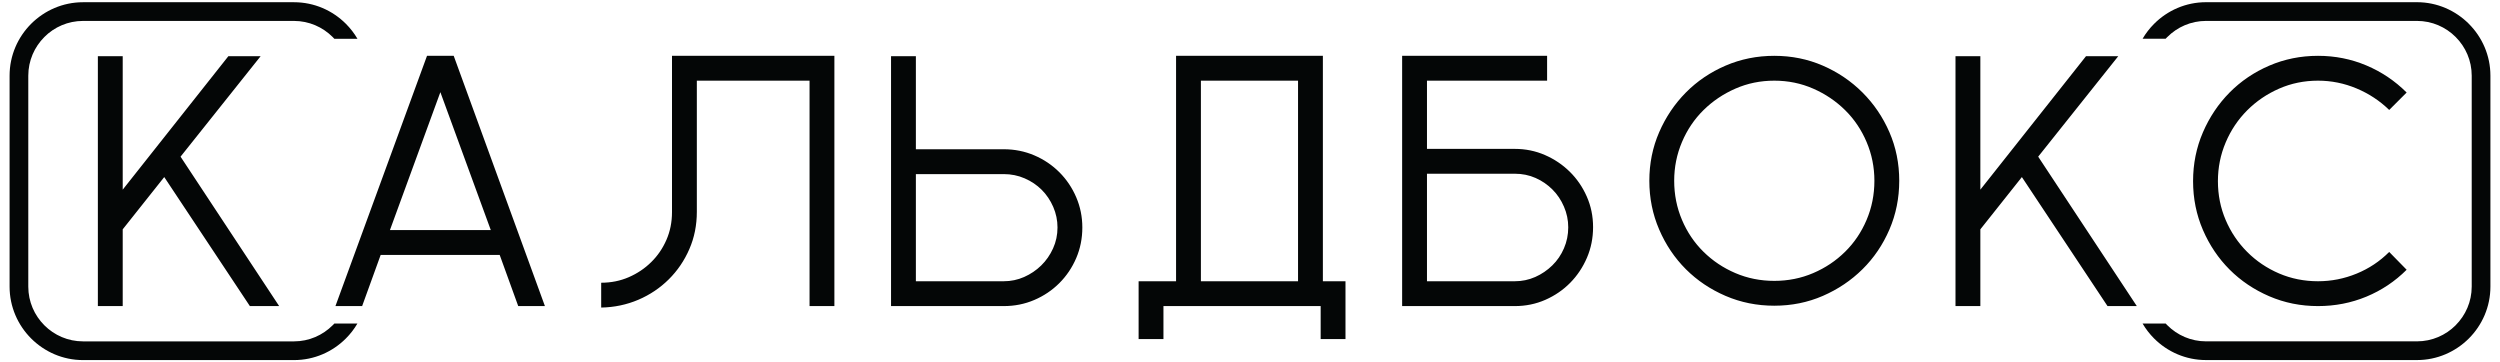
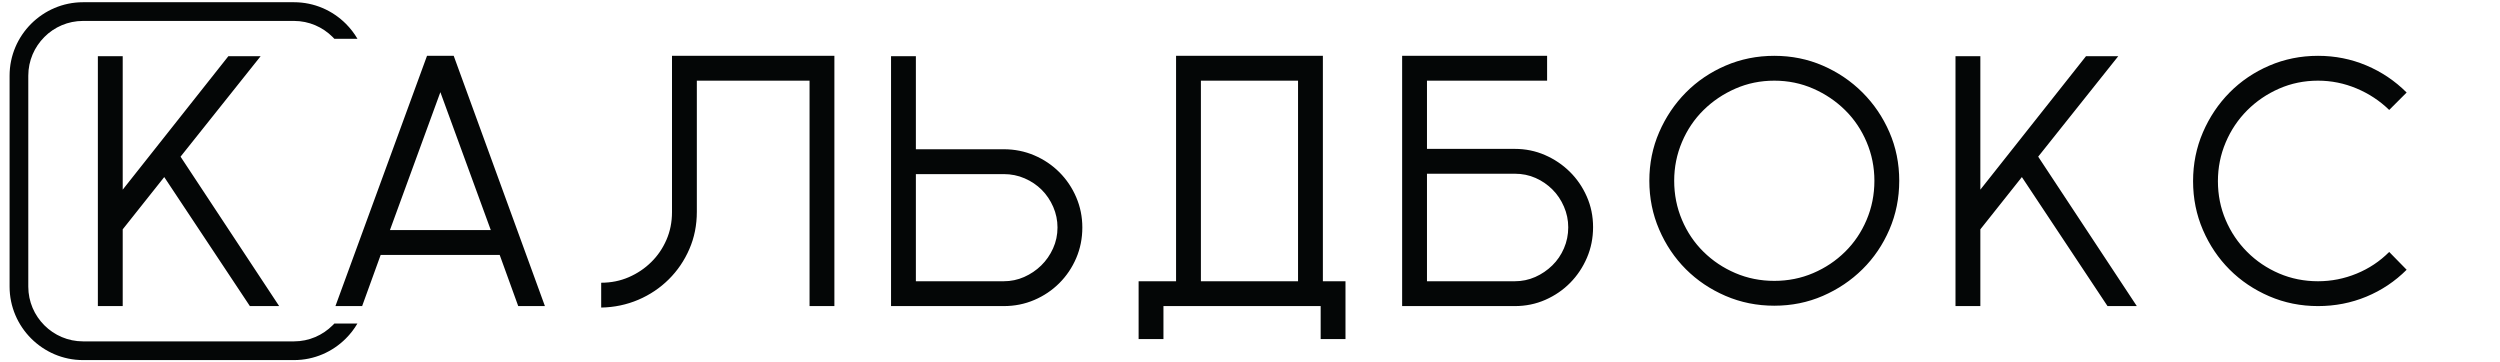
<svg xmlns="http://www.w3.org/2000/svg" width="200" height="29" viewBox="0 0 200 29" fill="none">
  <path fill-rule="evenodd" clip-rule="evenodd" d="M6.642 0.178H23.52C25.137 0.178 26.606 0.839 27.67 1.903C28.027 2.261 28.339 2.663 28.596 3.102H26.747C26.703 3.054 26.658 3.007 26.612 2.961C25.818 2.168 24.724 1.674 23.52 1.674H6.642C5.437 1.674 4.342 2.166 3.55 2.958V2.961C2.756 3.755 2.263 4.85 2.263 6.053V22.931C2.263 24.137 2.755 25.232 3.548 26.023L3.55 26.026C4.342 26.818 5.437 27.31 6.642 27.31H23.52C24.724 27.31 25.818 26.817 26.612 26.023H26.615C26.661 25.977 26.706 25.931 26.749 25.883H28.593C28.337 26.32 28.026 26.723 27.669 27.079C26.606 28.145 25.137 28.807 23.52 28.807H6.642C5.029 28.807 3.561 28.145 2.495 27.081L2.492 27.078C1.428 26.013 0.767 24.544 0.767 22.931V6.053C0.767 4.437 1.428 2.968 2.492 1.903C3.56 0.839 5.029 0.178 6.642 0.178Z" fill="#040606" />
-   <path fill-rule="evenodd" clip-rule="evenodd" d="M193.358 28.805H176.48C174.864 28.805 173.395 28.144 172.33 27.08C171.973 26.722 171.661 26.32 171.405 25.881H173.253C173.297 25.929 173.342 25.976 173.388 26.022C174.182 26.816 175.277 27.308 176.48 27.308H193.358C194.563 27.308 195.658 26.816 196.45 26.024V26.022C197.244 25.228 197.737 24.133 197.737 22.93V6.052C197.737 4.846 197.245 3.752 196.453 2.96L196.45 2.957C195.658 2.165 194.563 1.673 193.358 1.673H176.48C175.277 1.673 174.182 2.166 173.388 2.96H173.385C173.339 3.005 173.294 3.052 173.25 3.1H171.407C171.663 2.662 171.974 2.26 172.332 1.903C173.395 0.838 174.864 0.176 176.48 0.176H193.358C194.971 0.176 196.439 0.838 197.505 1.902L197.507 1.905C198.572 2.97 199.233 4.439 199.233 6.052V22.93C199.233 24.546 198.572 26.015 197.507 27.08C196.441 28.143 194.972 28.805 193.358 28.805Z" fill="#040606" />
  <path fill-rule="evenodd" clip-rule="evenodd" d="M192.531 21.58C191.601 22.51 190.529 23.226 189.313 23.731C188.096 24.235 186.806 24.487 185.442 24.487C184.057 24.487 182.758 24.225 181.541 23.701C180.325 23.177 179.267 22.465 178.367 21.565C177.468 20.666 176.756 19.607 176.232 18.392C175.708 17.176 175.446 15.876 175.446 14.491C175.446 13.107 175.708 11.807 176.232 10.591C176.756 9.375 177.468 8.312 178.367 7.402C179.267 6.493 180.325 5.776 181.541 5.252C182.758 4.728 184.057 4.466 185.442 4.466C186.806 4.466 188.096 4.723 189.313 5.237C190.529 5.751 191.601 6.473 192.531 7.402L191.136 8.796C190.385 8.065 189.515 7.491 188.526 7.076C187.537 6.661 186.509 6.453 185.442 6.453C184.334 6.453 183.296 6.666 182.327 7.091C181.358 7.516 180.508 8.094 179.776 8.826C179.045 9.558 178.471 10.413 178.056 11.392C177.641 12.37 177.433 13.403 177.433 14.491C177.433 15.598 177.641 16.637 178.056 17.606C178.471 18.575 179.045 19.424 179.776 20.156C180.508 20.888 181.358 21.461 182.327 21.877C183.296 22.292 184.334 22.5 185.442 22.5C186.509 22.5 187.537 22.297 188.526 21.891C189.515 21.486 190.385 20.908 191.136 20.156L192.531 21.58ZM163.055 12.533L170.945 24.487H168.602L161.75 14.165L158.428 18.347V24.487H156.44V4.495H158.428V15.173L166.881 4.495H169.461L163.055 12.533ZM141.943 22.47C143.051 22.47 144.089 22.262 145.057 21.847C146.027 21.432 146.877 20.863 147.608 20.141C148.34 19.42 148.913 18.57 149.328 17.591C149.744 16.612 149.952 15.569 149.952 14.461C149.952 13.374 149.744 12.341 149.328 11.362C148.913 10.383 148.34 9.533 147.608 8.811C146.877 8.089 146.027 7.516 145.057 7.091C144.089 6.666 143.051 6.453 141.943 6.453C140.836 6.453 139.797 6.666 138.829 7.091C137.86 7.516 137.01 8.089 136.278 8.811C135.546 9.533 134.973 10.383 134.558 11.362C134.143 12.341 133.935 13.374 133.935 14.461C133.935 15.569 134.143 16.612 134.558 17.591C134.973 18.57 135.546 19.42 136.278 20.141C137.01 20.863 137.86 21.432 138.829 21.847C139.797 22.262 140.836 22.47 141.943 22.47ZM141.943 4.466C143.328 4.466 144.623 4.728 145.829 5.252C147.035 5.776 148.093 6.493 149.002 7.402C149.912 8.312 150.629 9.37 151.153 10.576C151.677 11.782 151.939 13.077 151.939 14.461C151.939 15.845 151.677 17.146 151.153 18.362C150.629 19.578 149.912 20.636 149.002 21.536C148.093 22.435 147.035 23.147 145.829 23.671C144.623 24.195 143.328 24.457 141.943 24.457C140.559 24.457 139.259 24.195 138.043 23.671C136.827 23.147 135.769 22.435 134.869 21.536C133.97 20.636 133.257 19.578 132.734 18.362C132.209 17.146 131.947 15.845 131.947 14.461C131.947 13.077 132.209 11.782 132.734 10.576C133.257 9.37 133.97 8.312 134.869 7.402C135.769 6.493 136.827 5.776 138.043 5.252C139.259 4.728 140.559 4.466 141.943 4.466ZM121.188 22.5C121.761 22.5 122.305 22.386 122.819 22.159C123.333 21.931 123.788 21.619 124.183 21.234C124.578 20.848 124.89 20.393 125.117 19.865C125.345 19.341 125.459 18.777 125.459 18.184C125.459 17.61 125.345 17.056 125.117 16.533C124.89 16.004 124.584 15.549 124.198 15.163C123.812 14.778 123.363 14.466 122.849 14.239C122.335 14.011 121.781 13.898 121.188 13.898H114.158V22.5H121.188ZM121.188 11.911C122.038 11.911 122.839 12.074 123.59 12.4C124.341 12.726 125.004 13.171 125.578 13.735C126.151 14.299 126.606 14.96 126.942 15.722C127.278 16.483 127.446 17.299 127.446 18.169C127.446 19.039 127.283 19.854 126.957 20.616C126.63 21.377 126.185 22.045 125.622 22.618C125.058 23.192 124.396 23.646 123.635 23.983C122.873 24.319 122.058 24.487 121.188 24.487H112.171V4.466H123.768V6.453H114.158V11.911H121.188ZM96.072 6.453V22.5H103.843V6.453H96.072ZM107.639 22.5V27.127H105.653V24.487H93.076V27.127H91.089V22.5H94.085V4.466H105.83V22.5H107.639ZM80.299 22.5C80.873 22.5 81.417 22.386 81.931 22.159C82.445 21.931 82.9 21.625 83.295 21.239C83.69 20.854 84.007 20.398 84.244 19.874C84.482 19.351 84.6 18.792 84.6 18.198C84.6 17.625 84.486 17.076 84.259 16.553C84.031 16.028 83.725 15.574 83.34 15.188C82.954 14.803 82.499 14.496 81.975 14.269C81.451 14.041 80.892 13.928 80.299 13.928H73.27V22.5H80.299ZM80.299 11.94C81.17 11.94 81.985 12.104 82.746 12.43C83.508 12.756 84.175 13.206 84.749 13.779C85.322 14.353 85.772 15.02 86.098 15.782C86.424 16.543 86.587 17.348 86.587 18.198C86.587 19.069 86.424 19.884 86.098 20.646C85.772 21.407 85.322 22.075 84.749 22.648C84.175 23.221 83.508 23.671 82.746 23.997C81.985 24.323 81.17 24.487 80.299 24.487H71.283V4.495H73.27V11.94H80.299ZM66.751 4.466V24.487H64.764V6.453H55.747V16.938C55.747 18.011 55.55 19.004 55.149 19.924C54.749 20.848 54.2 21.654 53.503 22.346C52.806 23.038 51.99 23.587 51.061 23.983C50.131 24.378 49.143 24.586 48.095 24.605V22.618C48.886 22.618 49.623 22.47 50.304 22.174C50.986 21.877 51.585 21.476 52.099 20.967C52.613 20.463 53.018 19.869 53.315 19.188C53.612 18.506 53.76 17.764 53.76 16.973V4.466H66.751ZM39.263 18.406L35.229 7.373L31.195 18.406H39.263ZM41.458 24.487L39.975 20.393H30.454L28.971 24.487H26.835L34.161 4.466H36.297L43.593 24.487H41.458ZM14.444 12.533L22.333 24.487H19.99L13.139 14.165L9.817 18.347V24.487H7.829V4.495H9.817V15.173L18.27 4.495H20.851L14.444 12.533Z" fill="#040606" />
</svg>